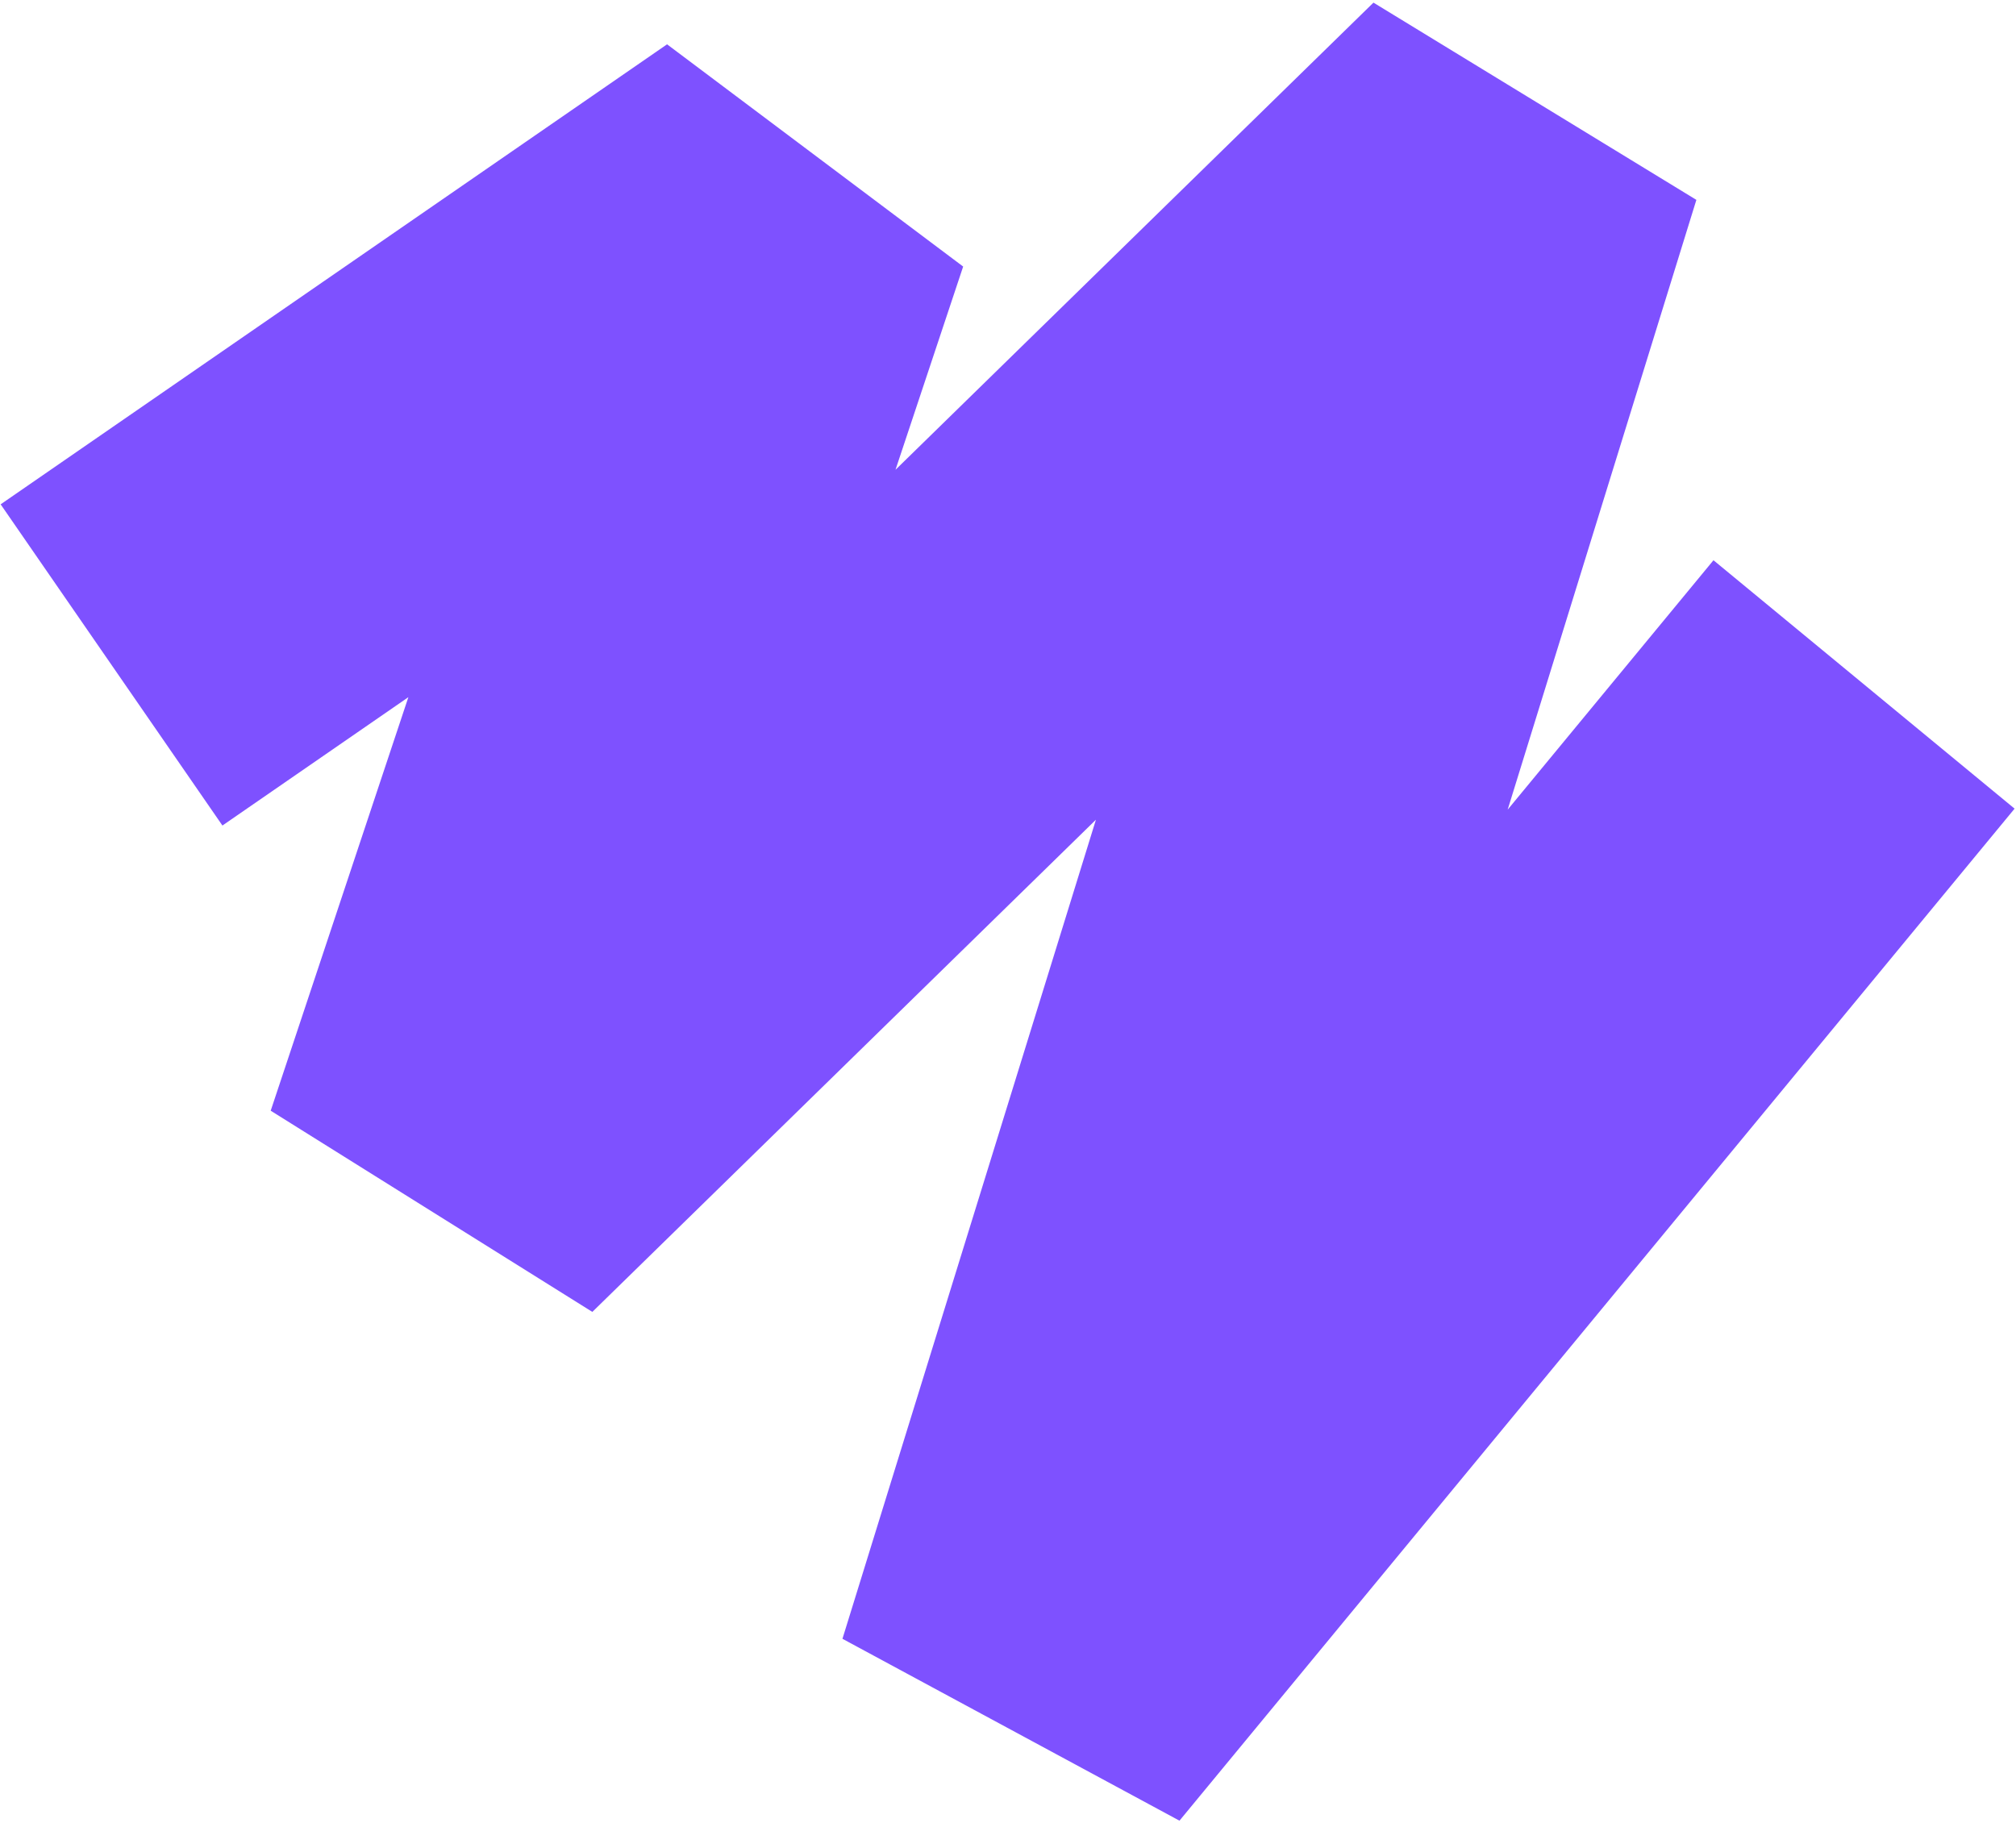
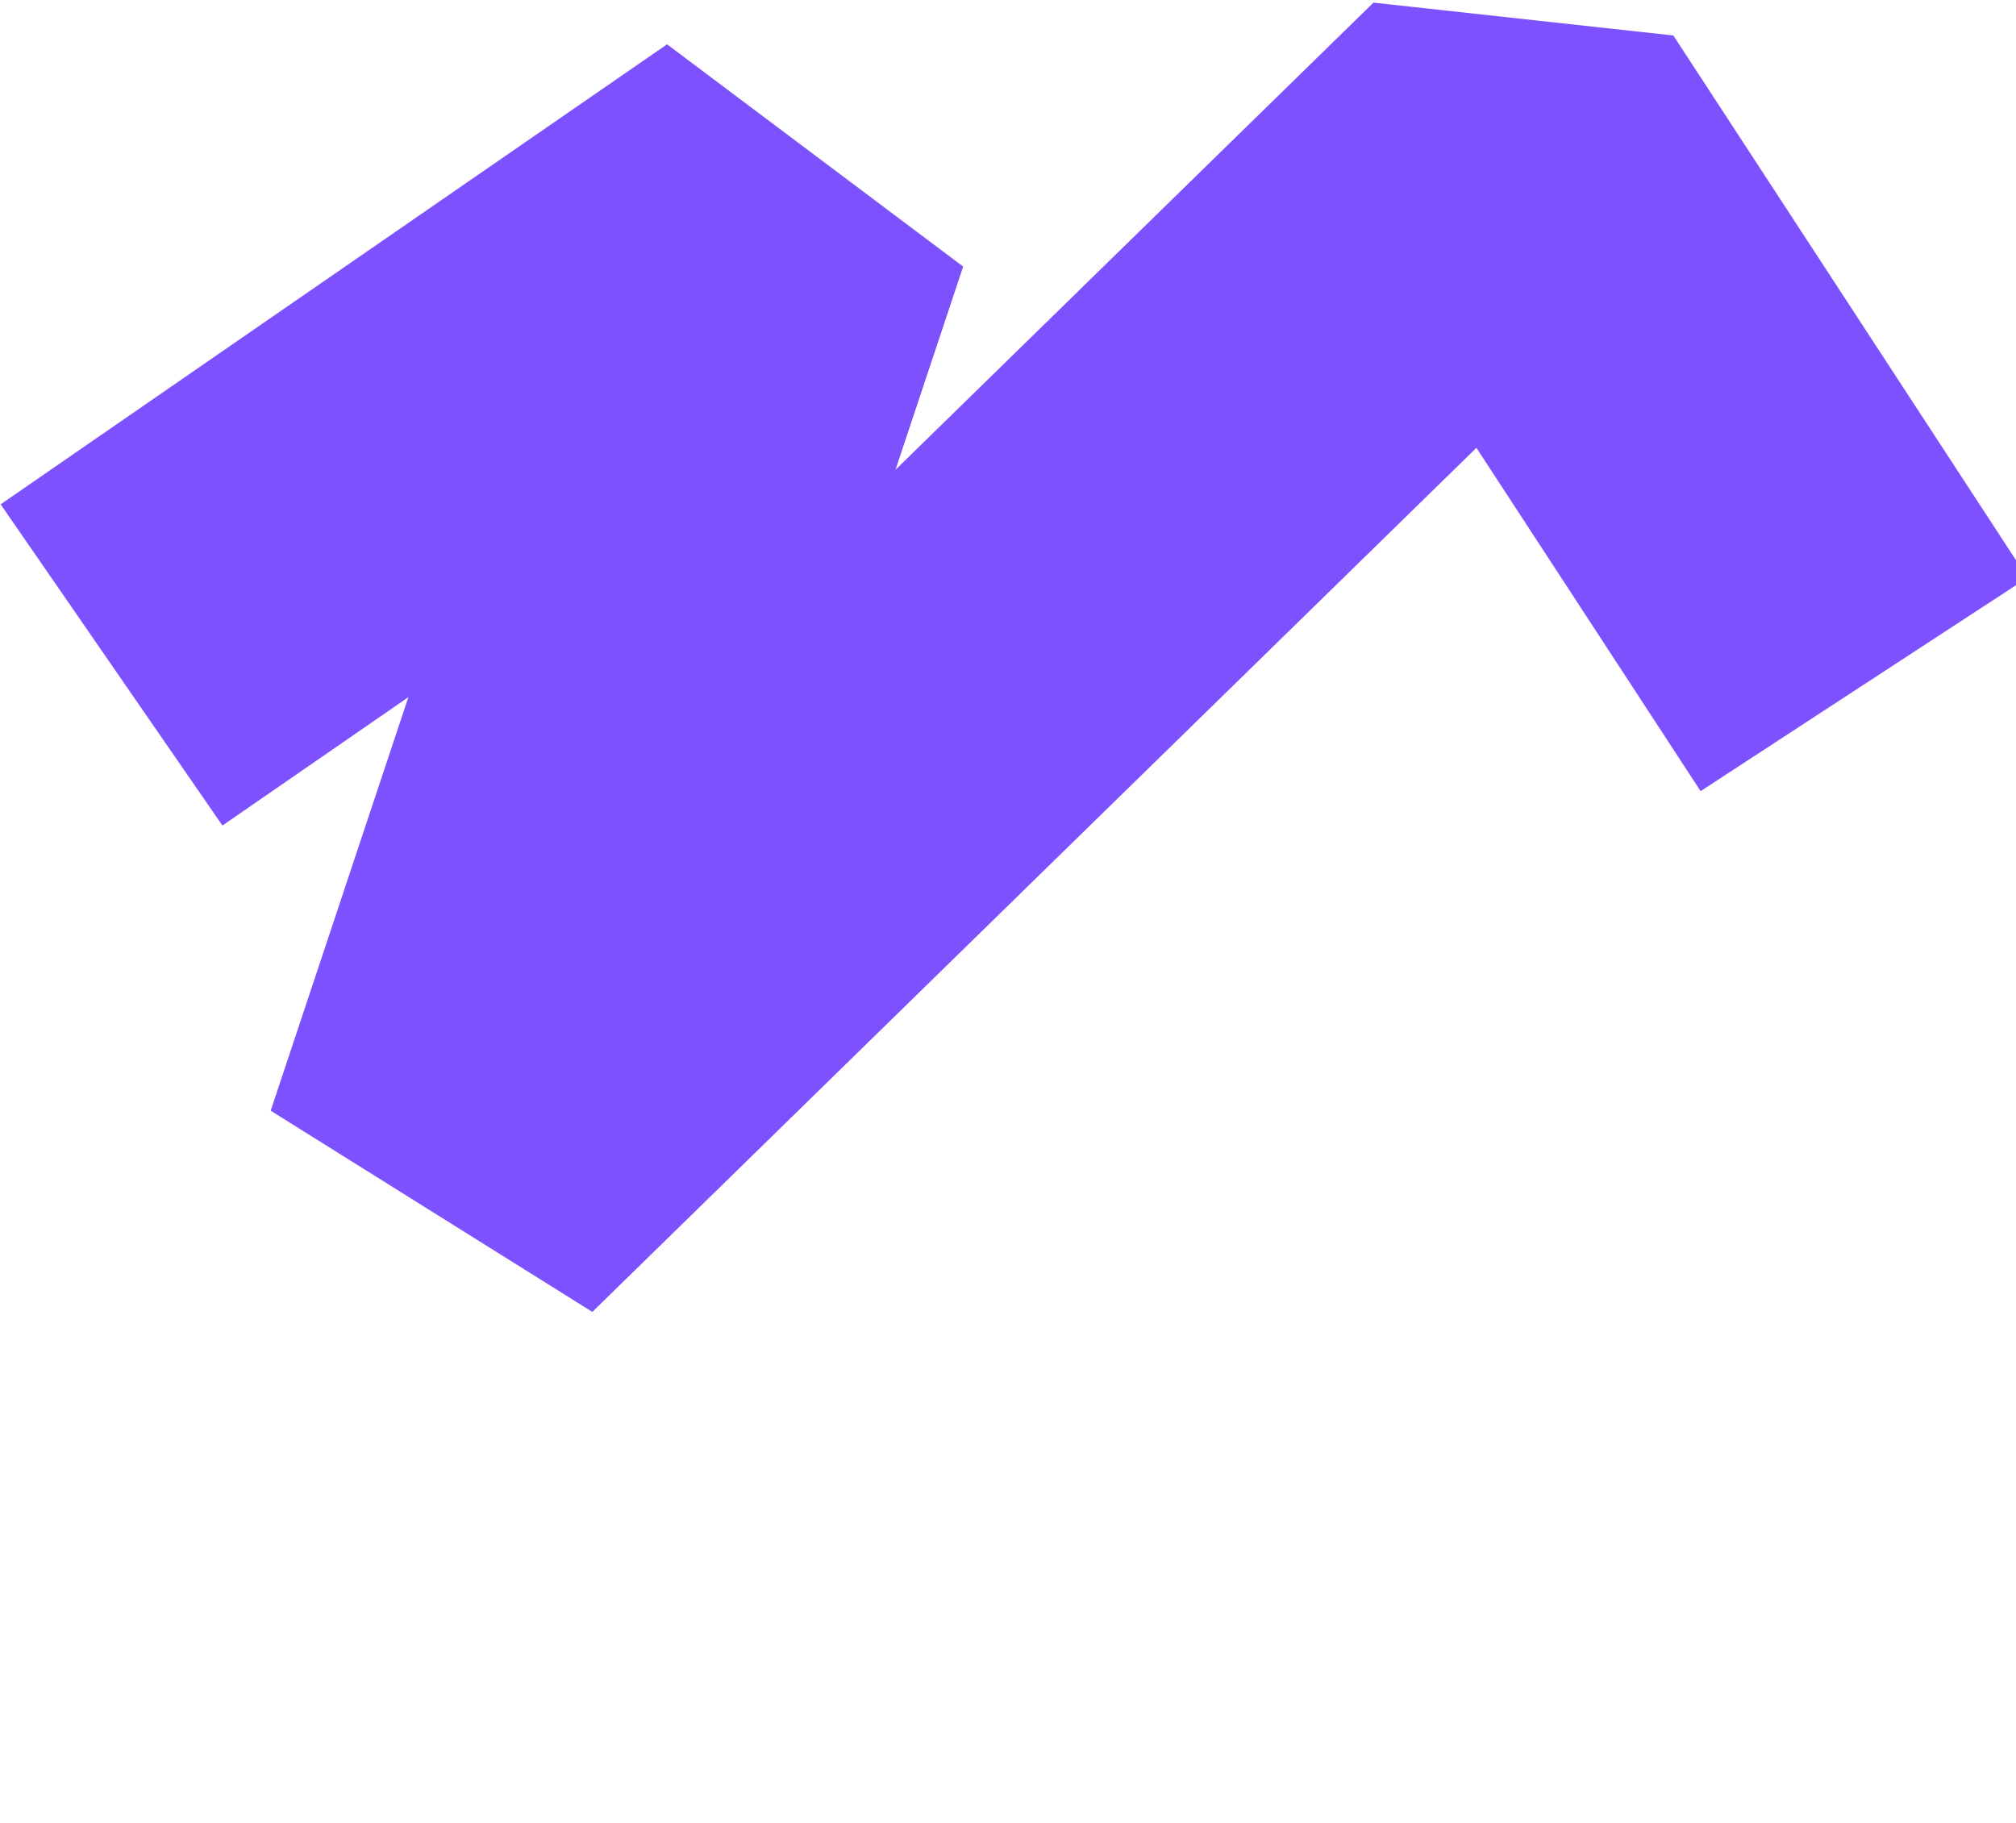
<svg xmlns="http://www.w3.org/2000/svg" width="723" height="654" viewBox="0 0 723 654" fill="none">
-   <path d="M40 238.5L279 73.5L163.5 420.5L541.5 51L369 608.5L668.5 245.5" stroke="#7E51FF" stroke-width="140" stroke-linejoin="bevel" />
+   <path d="M40 238.5L279 73.5L163.5 420.5L541.5 51L668.5 245.5" stroke="#7E51FF" stroke-width="140" stroke-linejoin="bevel" />
</svg>